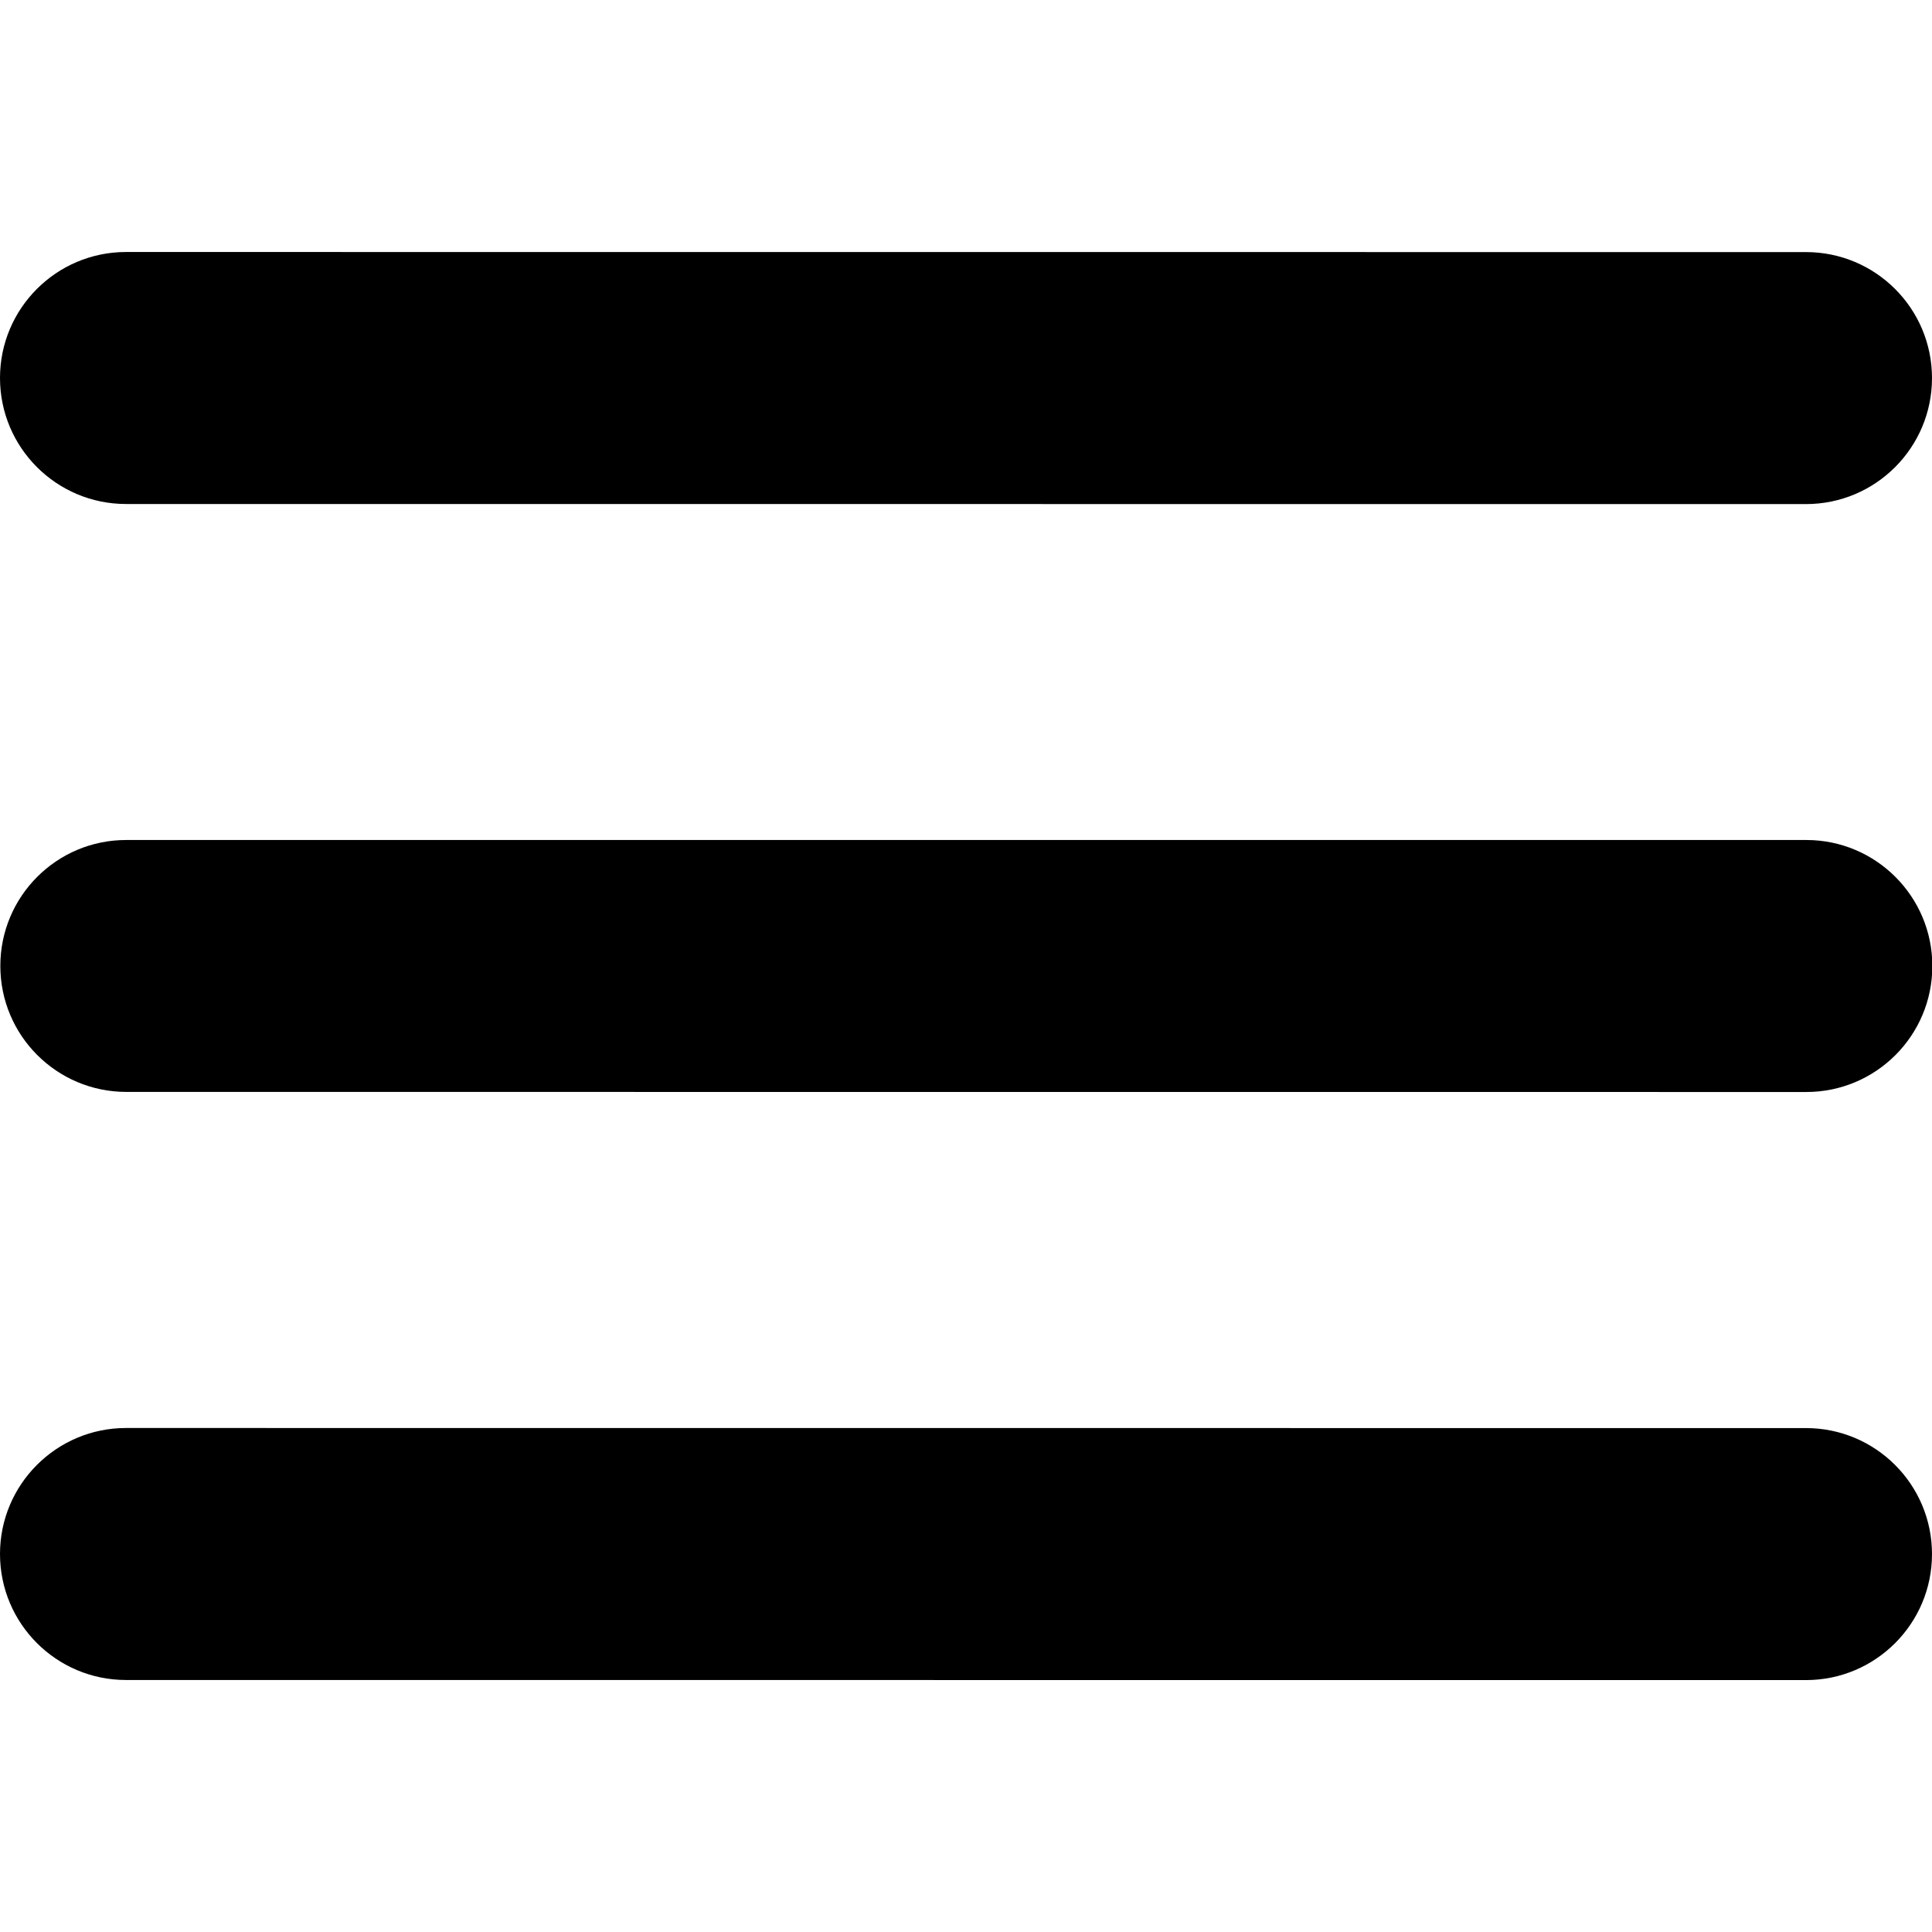
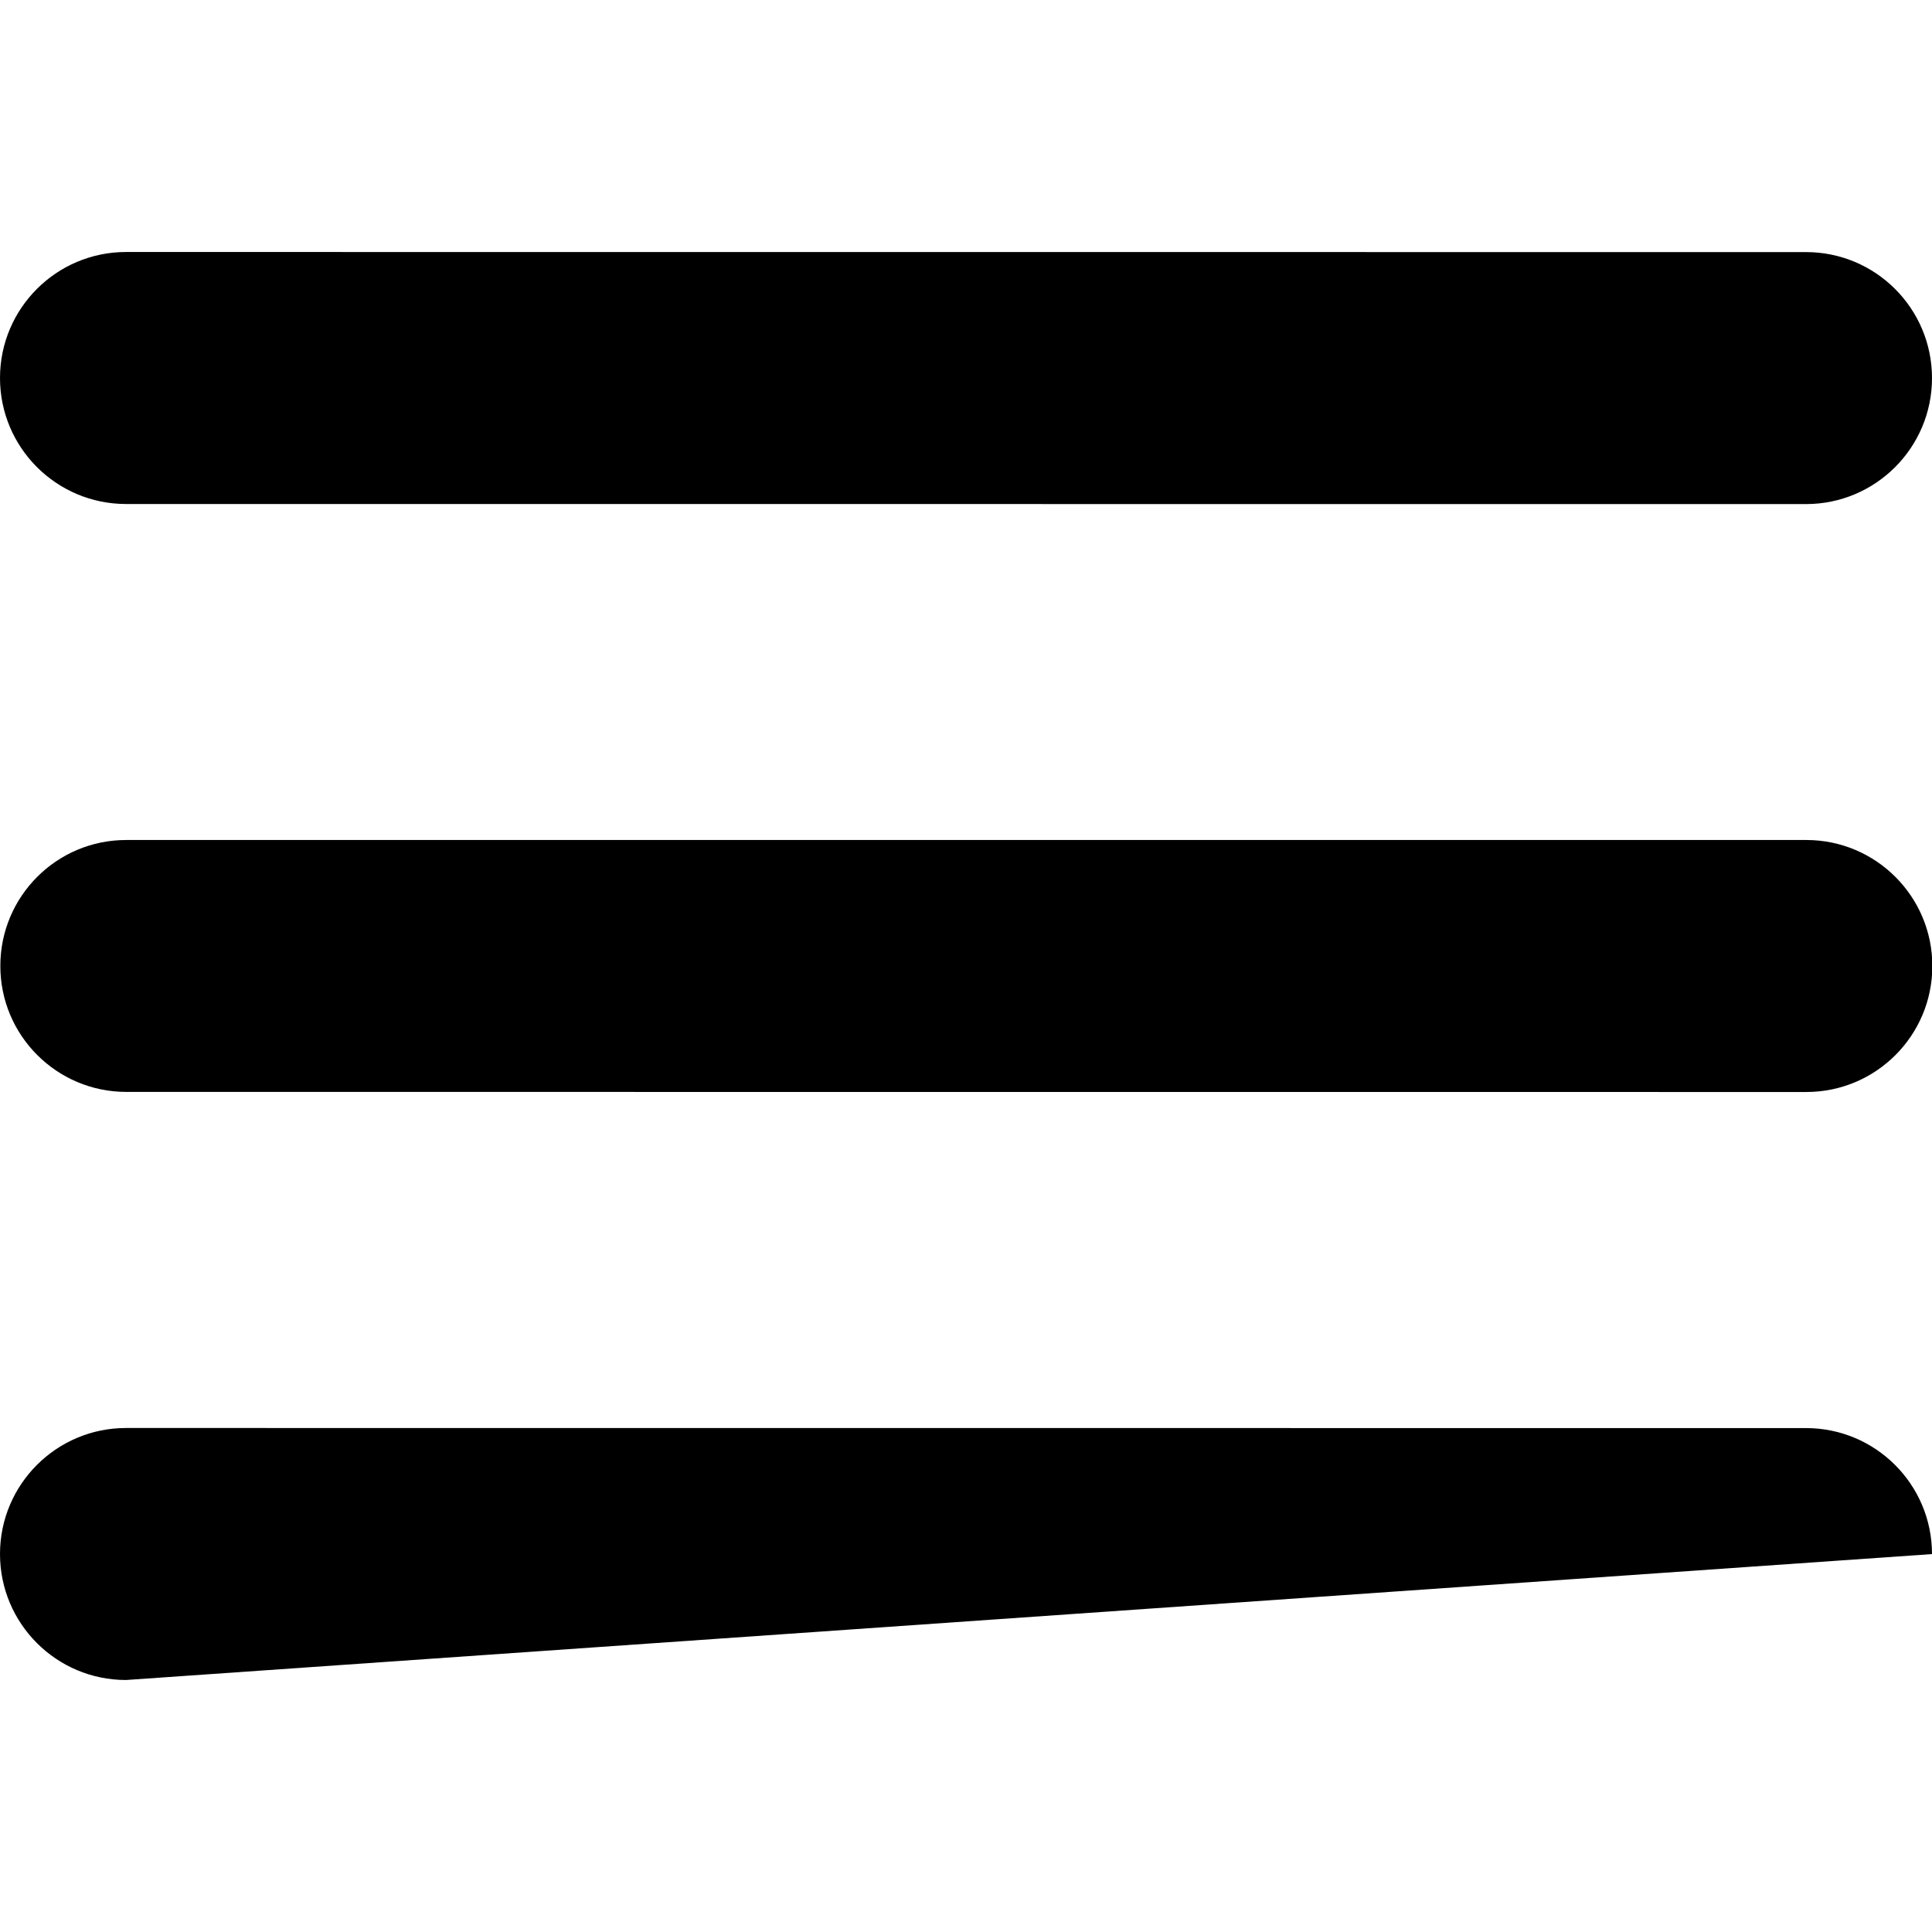
<svg xmlns="http://www.w3.org/2000/svg" viewBox="0 0 23 23" fill="none">
-   <path fill-rule="evenodd" clip-rule="evenodd" d="M23 4.501C23 5.329 22.328 6.001 21.5 6.001L1.5 6C0.672 6 2.80381e-05 5.328 8.77885e-10 4.5C-2.80363e-05 3.672 0.672 3 1.5 3L21.5 3.001C22.328 3.001 23 3.672 23 4.501ZM23 18.501C23 19.329 22.328 20.001 21.5 20.001L1.5 20C0.672 20 2.80381e-05 19.328 8.77885e-10 18.5C-2.80363e-05 17.672 0.672 17 1.5 17L21.5 17.001C22.328 17.001 23 17.672 23 18.501ZM21.504 13C22.332 13 23.004 12.329 23.004 11.5C23.004 10.672 22.332 10 21.504 10L1.504 10C0.675 9.999 0.004 10.671 0.004 11.499C0.004 12.328 0.676 12.999 1.504 12.999L21.504 13Z" fill="black" />
+   <path fill-rule="evenodd" clip-rule="evenodd" d="M23 4.501C23 5.329 22.328 6.001 21.5 6.001L1.5 6C0.672 6 2.80381e-05 5.328 8.77885e-10 4.5C-2.80363e-05 3.672 0.672 3 1.5 3L21.5 3.001C22.328 3.001 23 3.672 23 4.501ZM23 18.501L1.5 20C0.672 20 2.80381e-05 19.328 8.77885e-10 18.5C-2.80363e-05 17.672 0.672 17 1.5 17L21.5 17.001C22.328 17.001 23 17.672 23 18.501ZM21.504 13C22.332 13 23.004 12.329 23.004 11.5C23.004 10.672 22.332 10 21.504 10L1.504 10C0.675 9.999 0.004 10.671 0.004 11.499C0.004 12.328 0.676 12.999 1.504 12.999L21.504 13Z" fill="black" />
</svg>